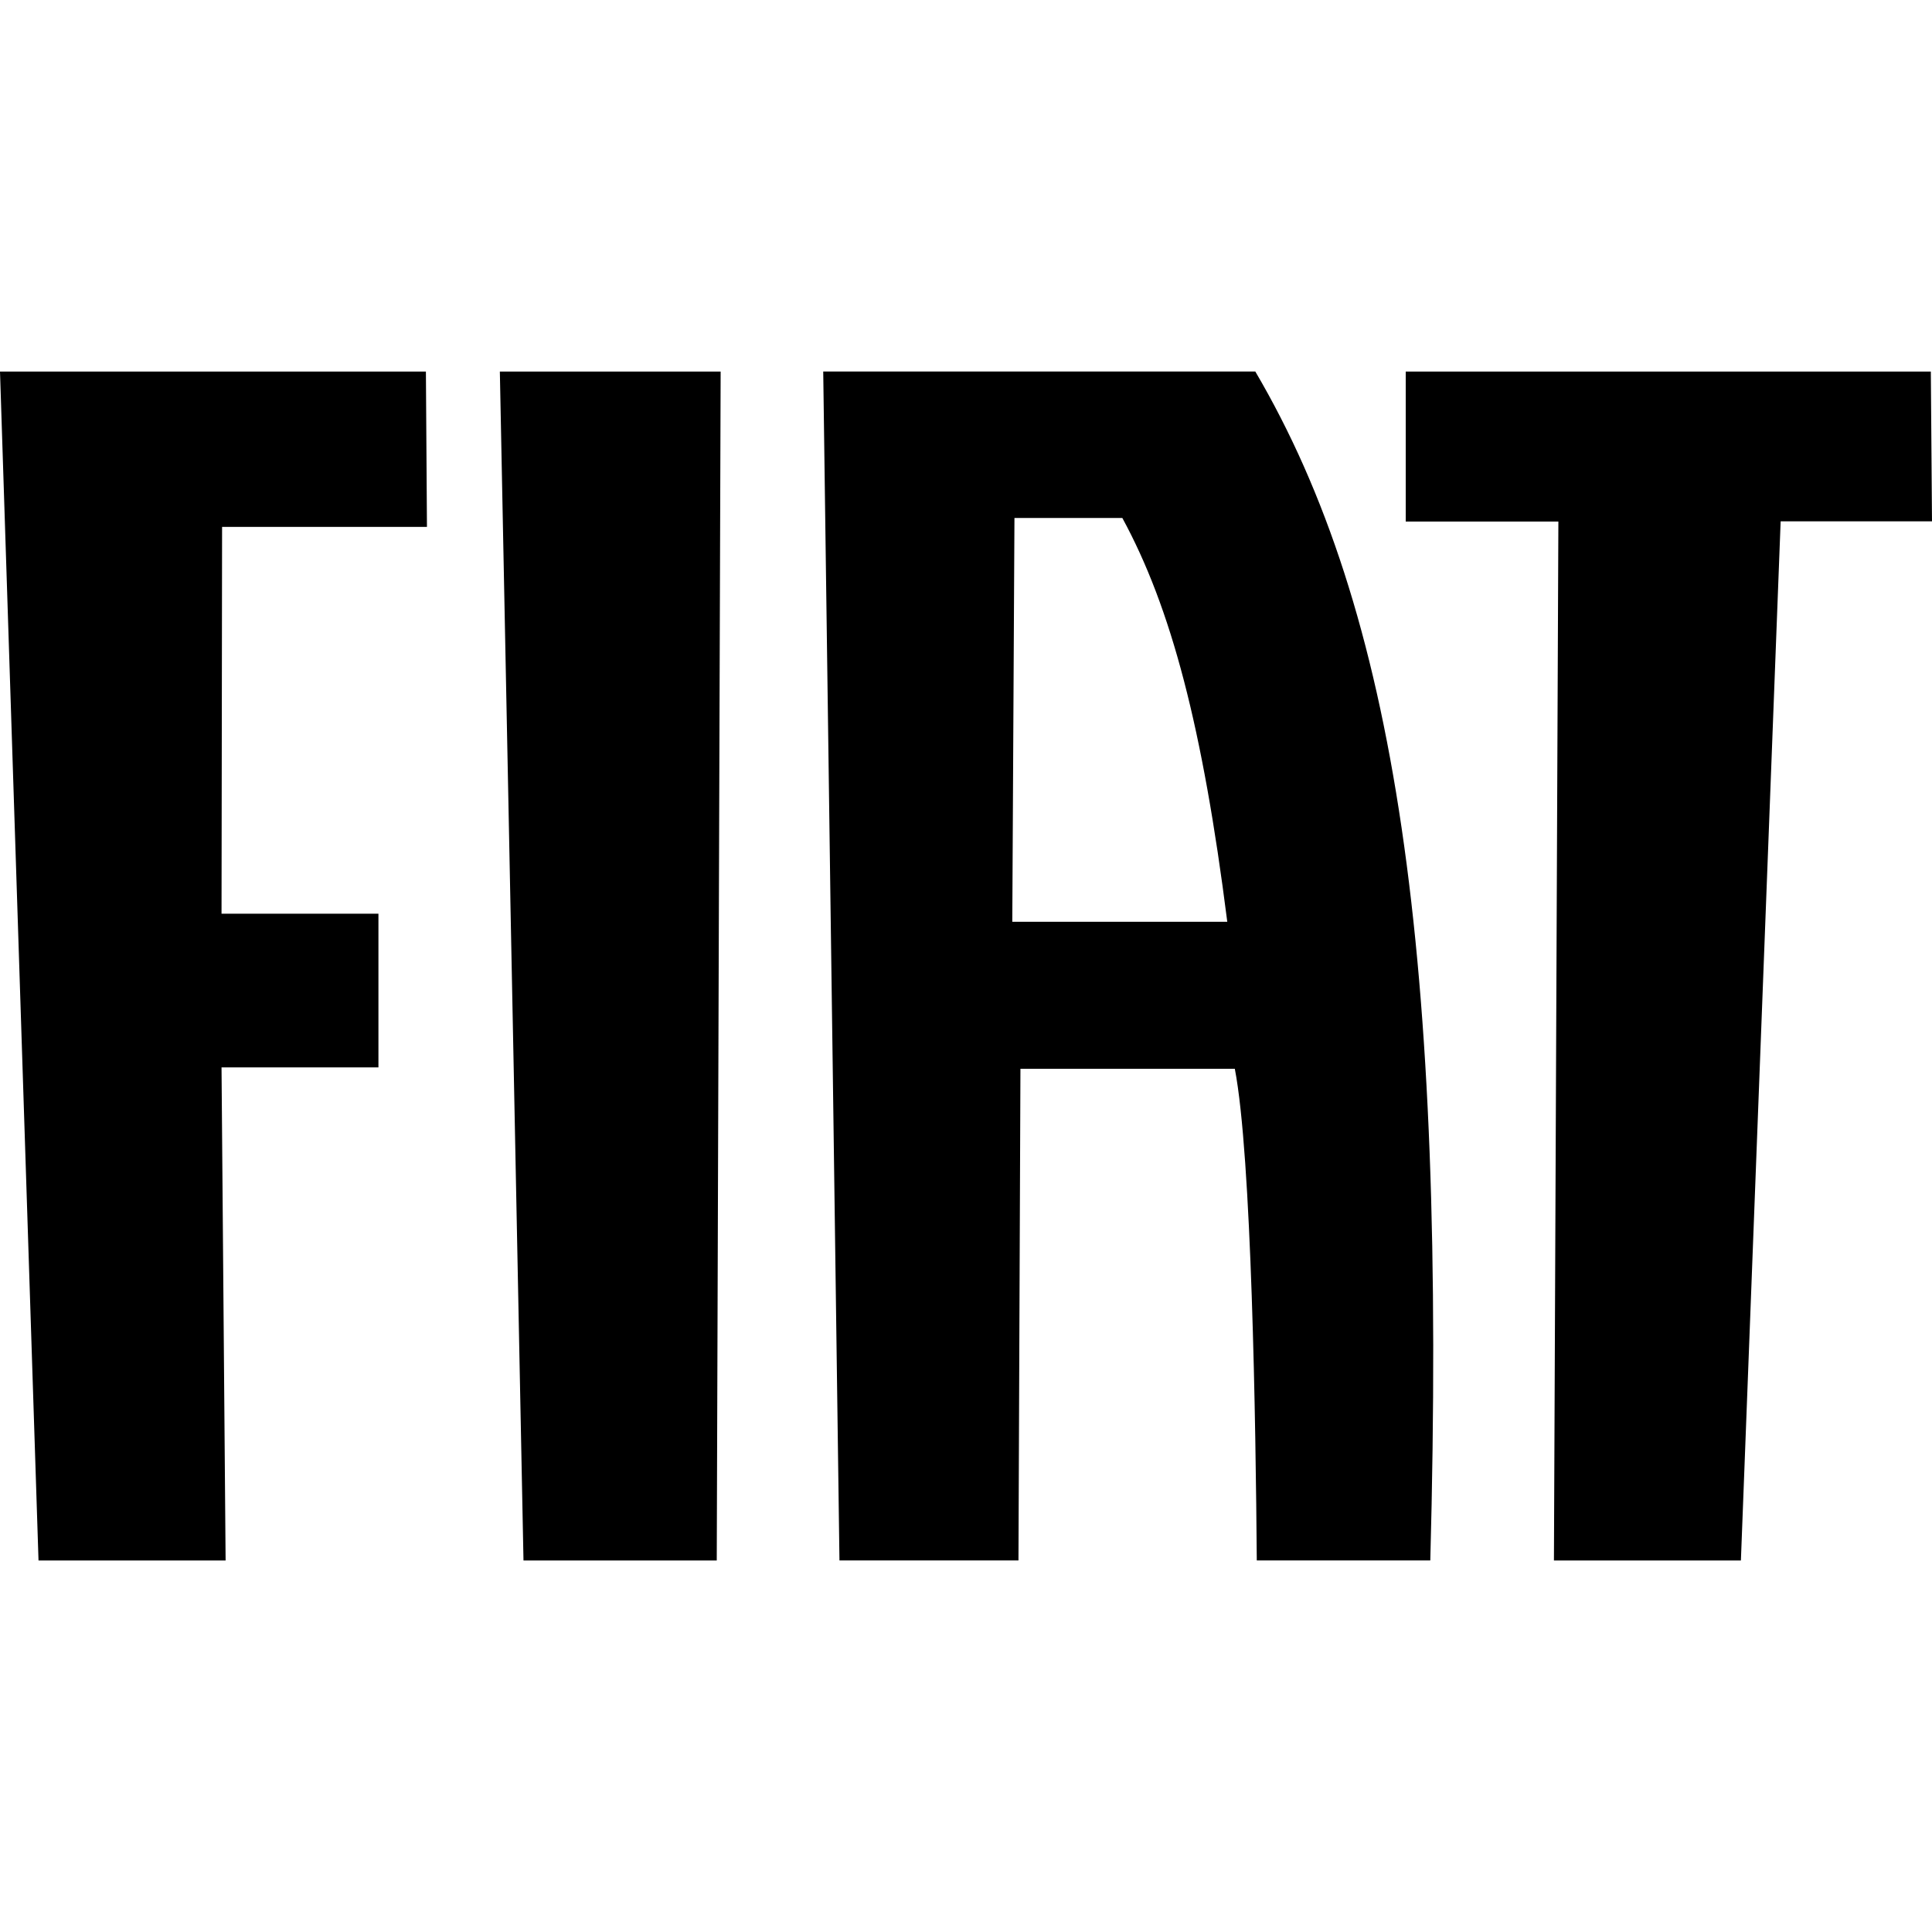
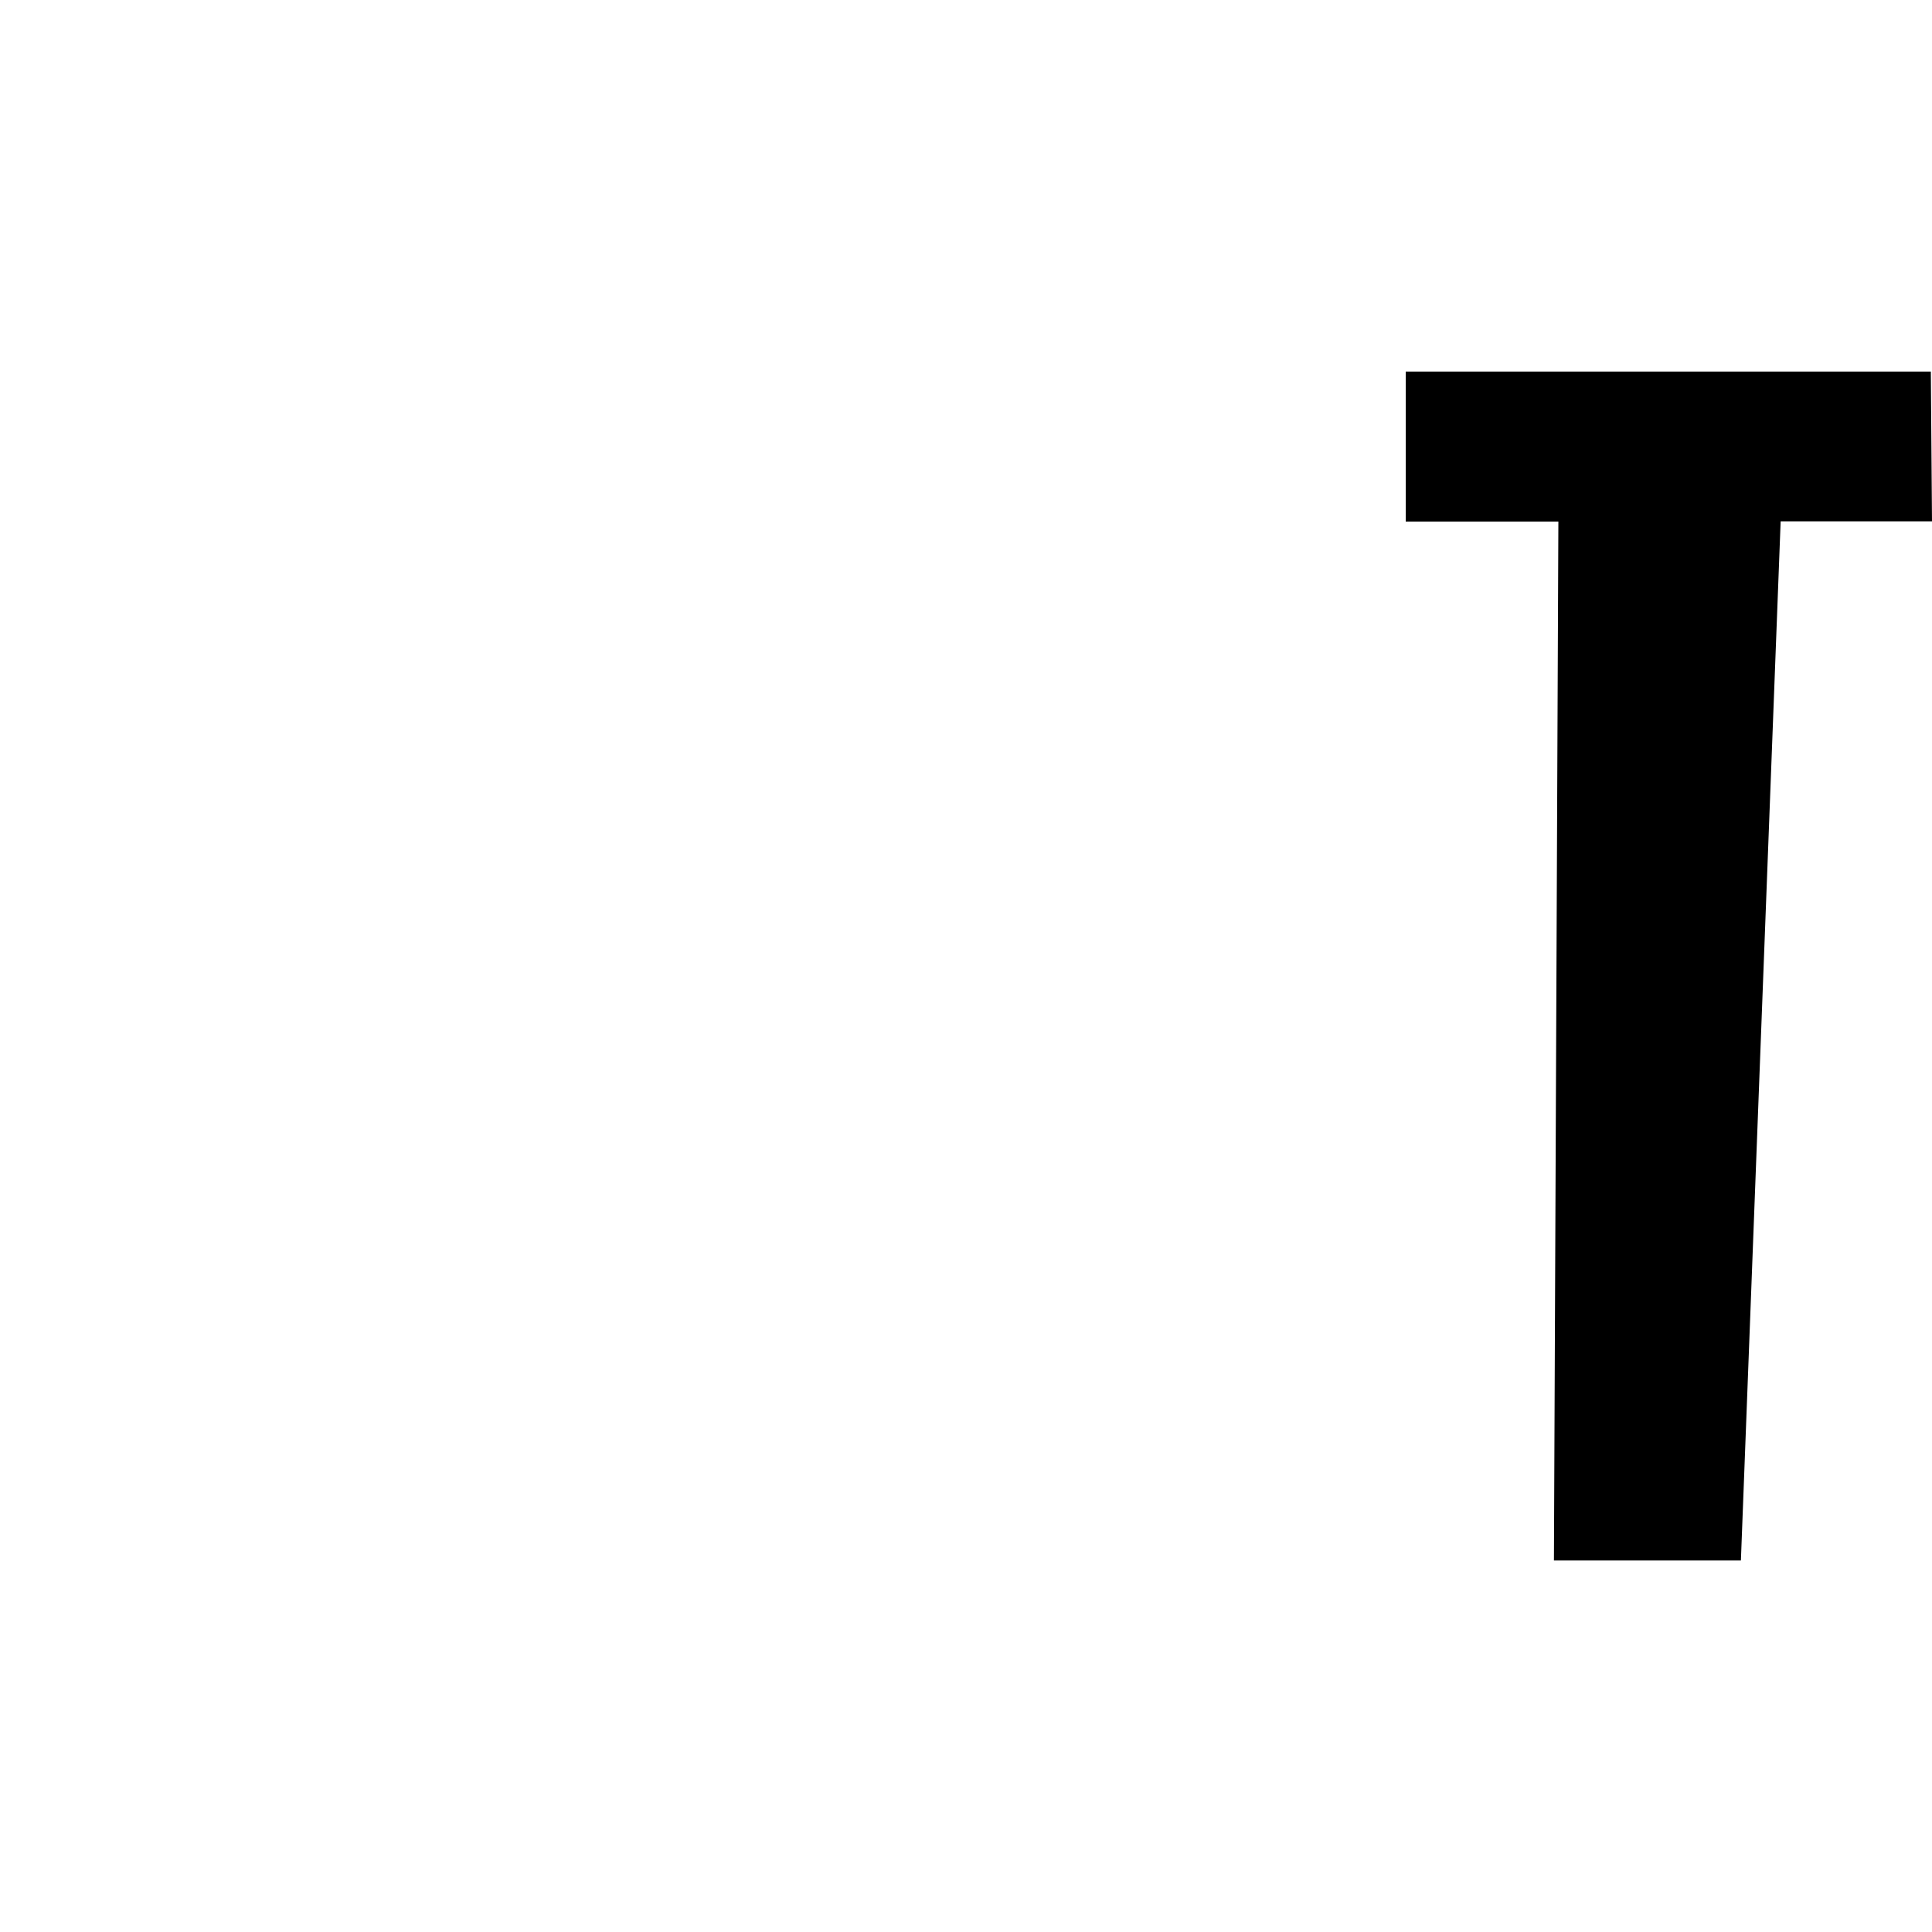
<svg xmlns="http://www.w3.org/2000/svg" viewBox="0 0 313 313">
  <defs>
    <style>.cls-1{fill:#000;}.cls-2{fill:none;}</style>
  </defs>
  <title>fiat</title>
  <g id="Layer_2" data-name="Layer 2">
    <g id="Layer_1-2" data-name="Layer 1">
      <g id="Warstwa_1">
        <g id="_217956912" data-name=" 217956912">
-           <polygon id="_217961256" data-name=" 217961256" class="cls-1" points="0 60.2 6.24 252.81 36.55 252.81 35.89 172.93 61.31 172.93 61.31 148.03 35.89 148.03 35.98 85.36 69.17 85.36 69 60.2 0 60.2" />
-           <polygon id="_217958256" data-name=" 217958256" class="cls-1" points="80.98 60.2 84.81 252.81 116.12 252.81 116.75 60.2 80.98 60.2" />
          <polygon id="_217960584" data-name=" 217960584" class="cls-1" points="227.74 60.2 227.74 84.49 252.47 84.49 251.75 252.81 282.04 252.81 288.48 84.46 313 84.46 312.81 60.2 227.74 60.2" />
-           <path id="_217960752" data-name=" 217960752" class="cls-1" d="M164,149.34l.35-65.42h17.48c7.92,14.57,13,33.84,17,65.42ZM136,252.8h29l.32-79.65h34.73c2.73,14.06,3.39,57.46,3.56,79.65h28.11c2.65-98.33-5.59-153.91-28.35-192.61h-70L136,252.8Z" />
        </g>
      </g>
-       <rect class="cls-2" width="313" height="313" />
    </g>
  </g>
</svg>